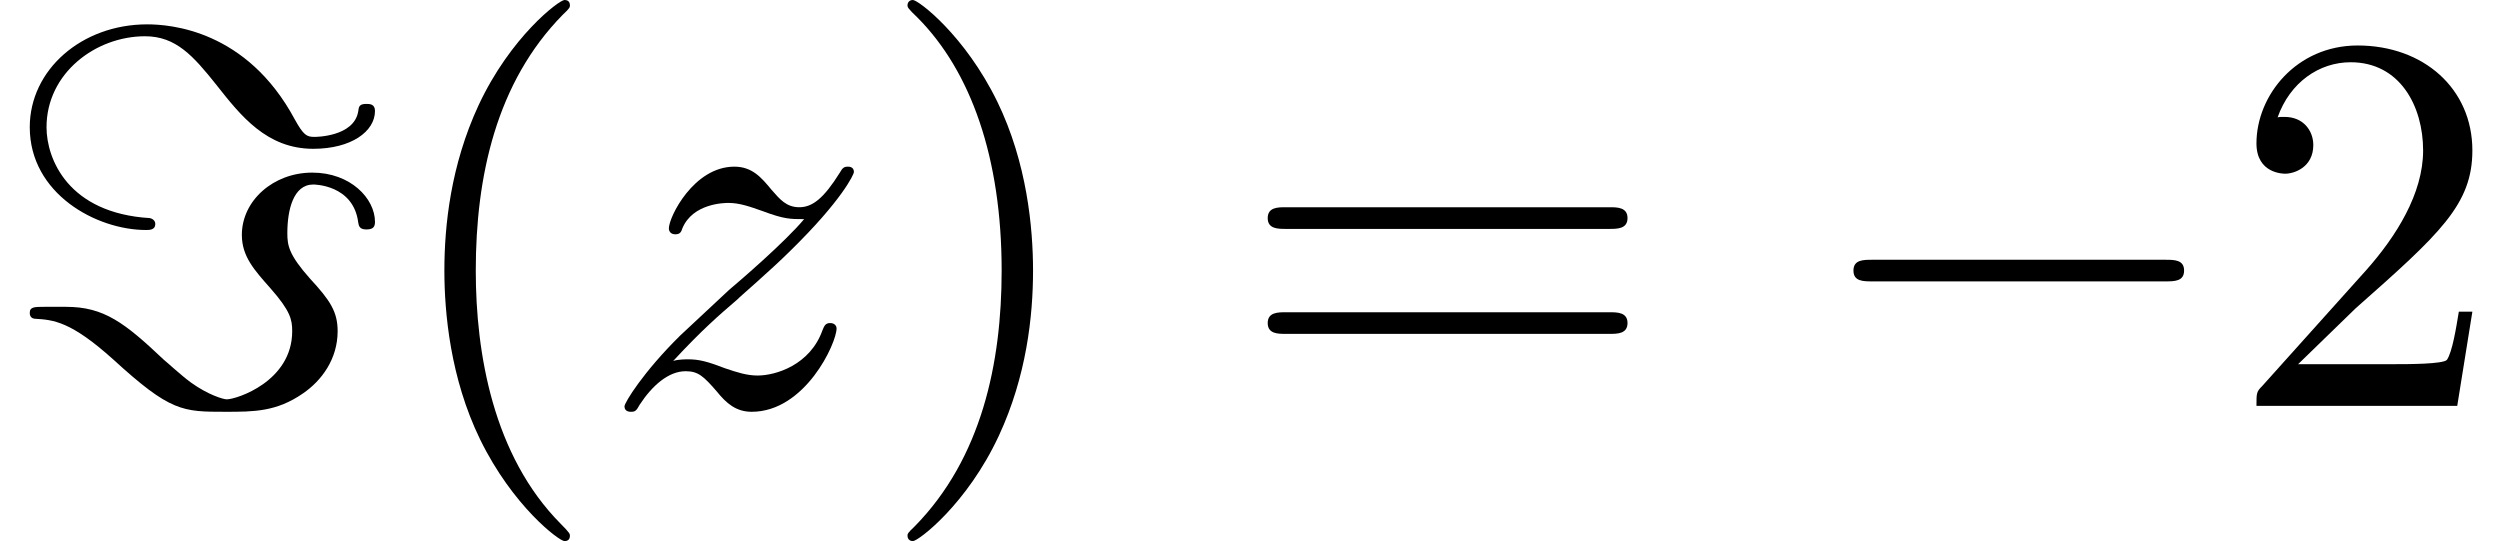
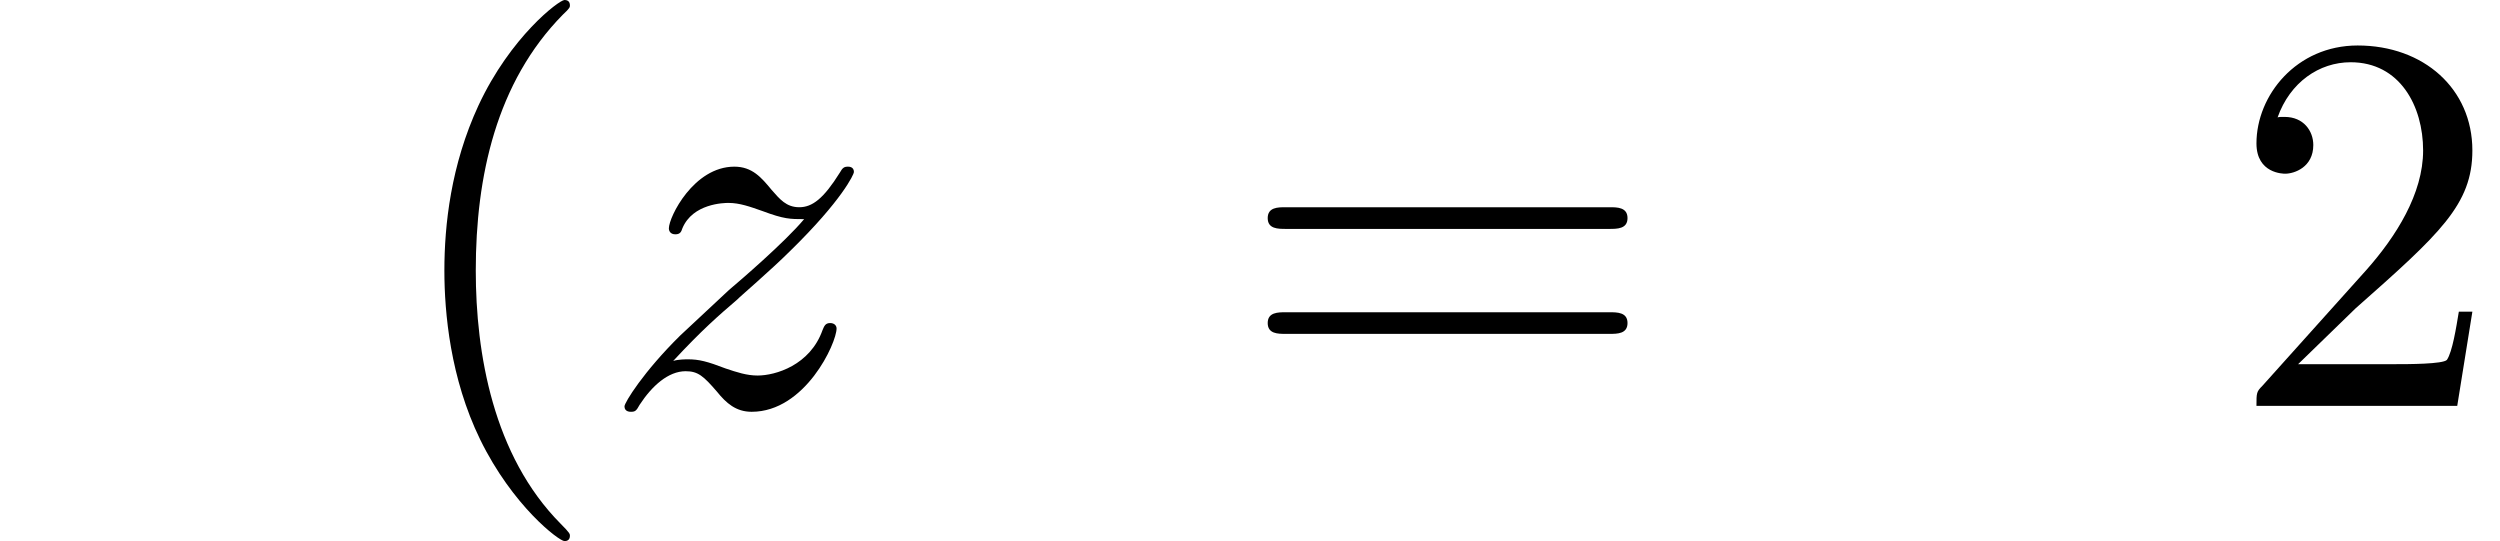
<svg xmlns="http://www.w3.org/2000/svg" xmlns:xlink="http://www.w3.org/1999/xlink" version="1.1" width="50.402pt" height="10.909pt" viewBox="70.735 60.56 50.402 10.909">
  <defs>
    <path id="g1-122" d="M1.451-.905C2.04-1.538 2.356-1.811 2.749-2.149C2.749-2.16 3.425-2.738 3.818-3.131C4.855-4.145 5.095-4.669 5.095-4.713C5.095-4.822 4.996-4.822 4.975-4.822C4.898-4.822 4.865-4.8 4.811-4.702C4.484-4.178 4.255-4.004 3.993-4.004S3.6-4.167 3.436-4.353C3.229-4.604 3.044-4.822 2.684-4.822C1.865-4.822 1.364-3.807 1.364-3.578C1.364-3.524 1.396-3.458 1.495-3.458S1.615-3.513 1.636-3.578C1.844-4.08 2.476-4.091 2.564-4.091C2.793-4.091 3-4.015 3.251-3.927C3.687-3.764 3.807-3.764 4.091-3.764C3.698-3.295 2.782-2.509 2.575-2.335L1.593-1.418C.851-.687 .469-.065 .469 .011C.469 .12 .578 .12 .6 .12C.687 .12 .709 .098 .775-.022C1.025-.404 1.353-.698 1.702-.698C1.953-.698 2.062-.6 2.335-.284C2.52-.055 2.716 .12 3.033 .12C4.113 .12 4.745-1.265 4.745-1.56C4.745-1.615 4.702-1.669 4.615-1.669C4.516-1.669 4.495-1.604 4.462-1.527C4.211-.818 3.513-.611 3.153-.611C2.935-.611 2.738-.676 2.509-.753C2.138-.895 1.975-.938 1.745-.938C1.724-.938 1.549-.938 1.451-.905Z" />
-     <path id="g0-0" d="M7.189-2.509C7.375-2.509 7.571-2.509 7.571-2.727S7.375-2.945 7.189-2.945H1.287C1.102-2.945 .905-2.945 .905-2.727S1.102-2.509 1.287-2.509H7.189Z" />
-     <path id="g0-61" d="M3.131-3.665C3.131-3.742 3.065-3.775 3.022-3.785C1.375-3.884 .938-4.975 .938-5.618C.938-6.709 1.931-7.451 2.924-7.451C3.545-7.451 3.895-7.058 4.364-6.469C4.855-5.847 5.378-5.182 6.316-5.182C7.08-5.182 7.56-5.531 7.56-5.945C7.56-6.087 7.451-6.087 7.385-6.087C7.244-6.087 7.233-6.033 7.222-5.935C7.135-5.422 6.36-5.422 6.338-5.422C6.185-5.422 6.12-5.455 5.945-5.771C4.975-7.582 3.425-7.691 2.967-7.691C1.647-7.691 .6-6.775 .6-5.618C.6-4.276 1.942-3.545 2.945-3.545C3.011-3.545 3.131-3.545 3.131-3.665ZM.895-1.996C.698-1.996 .6-1.996 .6-1.876C.6-1.855 .6-1.767 .698-1.756C1.08-1.735 1.429-1.702 2.28-.938C3.436 .12 3.676 .12 4.549 .12C5.116 .12 5.575 .12 6.109-.251C6.491-.513 6.807-.949 6.807-1.505C6.807-1.898 6.655-2.127 6.251-2.564C5.825-3.044 5.793-3.229 5.793-3.48C5.793-3.949 5.913-4.462 6.316-4.462C6.327-4.462 7.124-4.462 7.222-3.698C7.233-3.633 7.244-3.556 7.385-3.556S7.56-3.611 7.56-3.709C7.56-4.178 7.069-4.702 6.295-4.702C5.509-4.702 4.876-4.135 4.876-3.447C4.876-3.011 5.127-2.738 5.455-2.367C5.858-1.909 5.891-1.735 5.891-1.505C5.891-.491 4.767-.131 4.571-.131C4.505-.131 4.2-.218 3.851-.469C3.655-.611 3.349-.895 3.305-.927C2.509-1.68 2.095-1.996 1.331-1.996H.895Z" />
    <path id="g2-40" d="M3.611 2.618C3.611 2.585 3.611 2.564 3.425 2.378C2.062 1.004 1.713-1.058 1.713-2.727C1.713-4.625 2.127-6.524 3.469-7.887C3.611-8.018 3.611-8.04 3.611-8.073C3.611-8.149 3.567-8.182 3.502-8.182C3.393-8.182 2.411-7.44 1.767-6.055C1.211-4.855 1.08-3.644 1.08-2.727C1.08-1.876 1.2-.556 1.8 .676C2.455 2.018 3.393 2.727 3.502 2.727C3.567 2.727 3.611 2.695 3.611 2.618Z" />
-     <path id="g2-41" d="M3.153-2.727C3.153-3.578 3.033-4.898 2.433-6.131C1.778-7.473 .84-8.182 .731-8.182C.665-8.182 .622-8.138 .622-8.073C.622-8.04 .622-8.018 .829-7.822C1.898-6.742 2.52-5.007 2.52-2.727C2.52-.862 2.116 1.058 .764 2.433C.622 2.564 .622 2.585 .622 2.618C.622 2.684 .665 2.727 .731 2.727C.84 2.727 1.822 1.985 2.465 .6C3.022-.6 3.153-1.811 3.153-2.727Z" />
    <path id="g2-50" d="M1.385-.84L2.542-1.964C4.244-3.469 4.898-4.058 4.898-5.149C4.898-6.393 3.916-7.265 2.585-7.265C1.353-7.265 .545-6.262 .545-5.291C.545-4.68 1.091-4.68 1.124-4.68C1.309-4.68 1.691-4.811 1.691-5.258C1.691-5.542 1.495-5.825 1.113-5.825C1.025-5.825 1.004-5.825 .971-5.815C1.222-6.524 1.811-6.927 2.444-6.927C3.436-6.927 3.905-6.044 3.905-5.149C3.905-4.276 3.36-3.415 2.76-2.738L.665-.404C.545-.284 .545-.262 .545 0H4.593L4.898-1.898H4.625C4.571-1.571 4.495-1.091 4.385-.927C4.309-.84 3.589-.84 3.349-.84H1.385Z" />
-     <path id="g2-61" d="M7.495-3.567C7.658-3.567 7.865-3.567 7.865-3.785S7.658-4.004 7.505-4.004H.971C.818-4.004 .611-4.004 .611-3.785S.818-3.567 .982-3.567H7.495ZM7.505-1.451C7.658-1.451 7.865-1.451 7.865-1.669S7.658-1.887 7.495-1.887H.982C.818-1.887 .611-1.887 .611-1.669S.818-1.451 .971-1.451H7.505Z" />
+     <path id="g2-61" d="M7.495-3.567C7.658-3.567 7.865-3.567 7.865-3.785S7.658-4.004 7.505-4.004H.971C.818-4.004 .611-4.004 .611-3.785S.818-3.567 .982-3.567H7.495ZM7.505-1.451C7.658-1.451 7.865-1.451 7.865-1.669S7.658-1.887 7.495-1.887H.982C.818-1.887 .611-1.887 .611-1.669S.818-1.451 .971-1.451Z" />
  </defs>
  <g id="page1">
    <use x="70.735" y="68.742" xlink:href="#g0-61" />
    <use x="78.614" y="68.742" xlink:href="#g2-40" />
    <use x="82.856" y="68.742" xlink:href="#g1-122" />
    <use x="88.409" y="68.742" xlink:href="#g2-41" />
    <use x="95.682" y="68.742" xlink:href="#g2-61" />
    <use x="107.197" y="68.742" xlink:href="#g0-0" />
    <use x="115.682" y="68.742" xlink:href="#g2-50" />
  </g>
</svg>